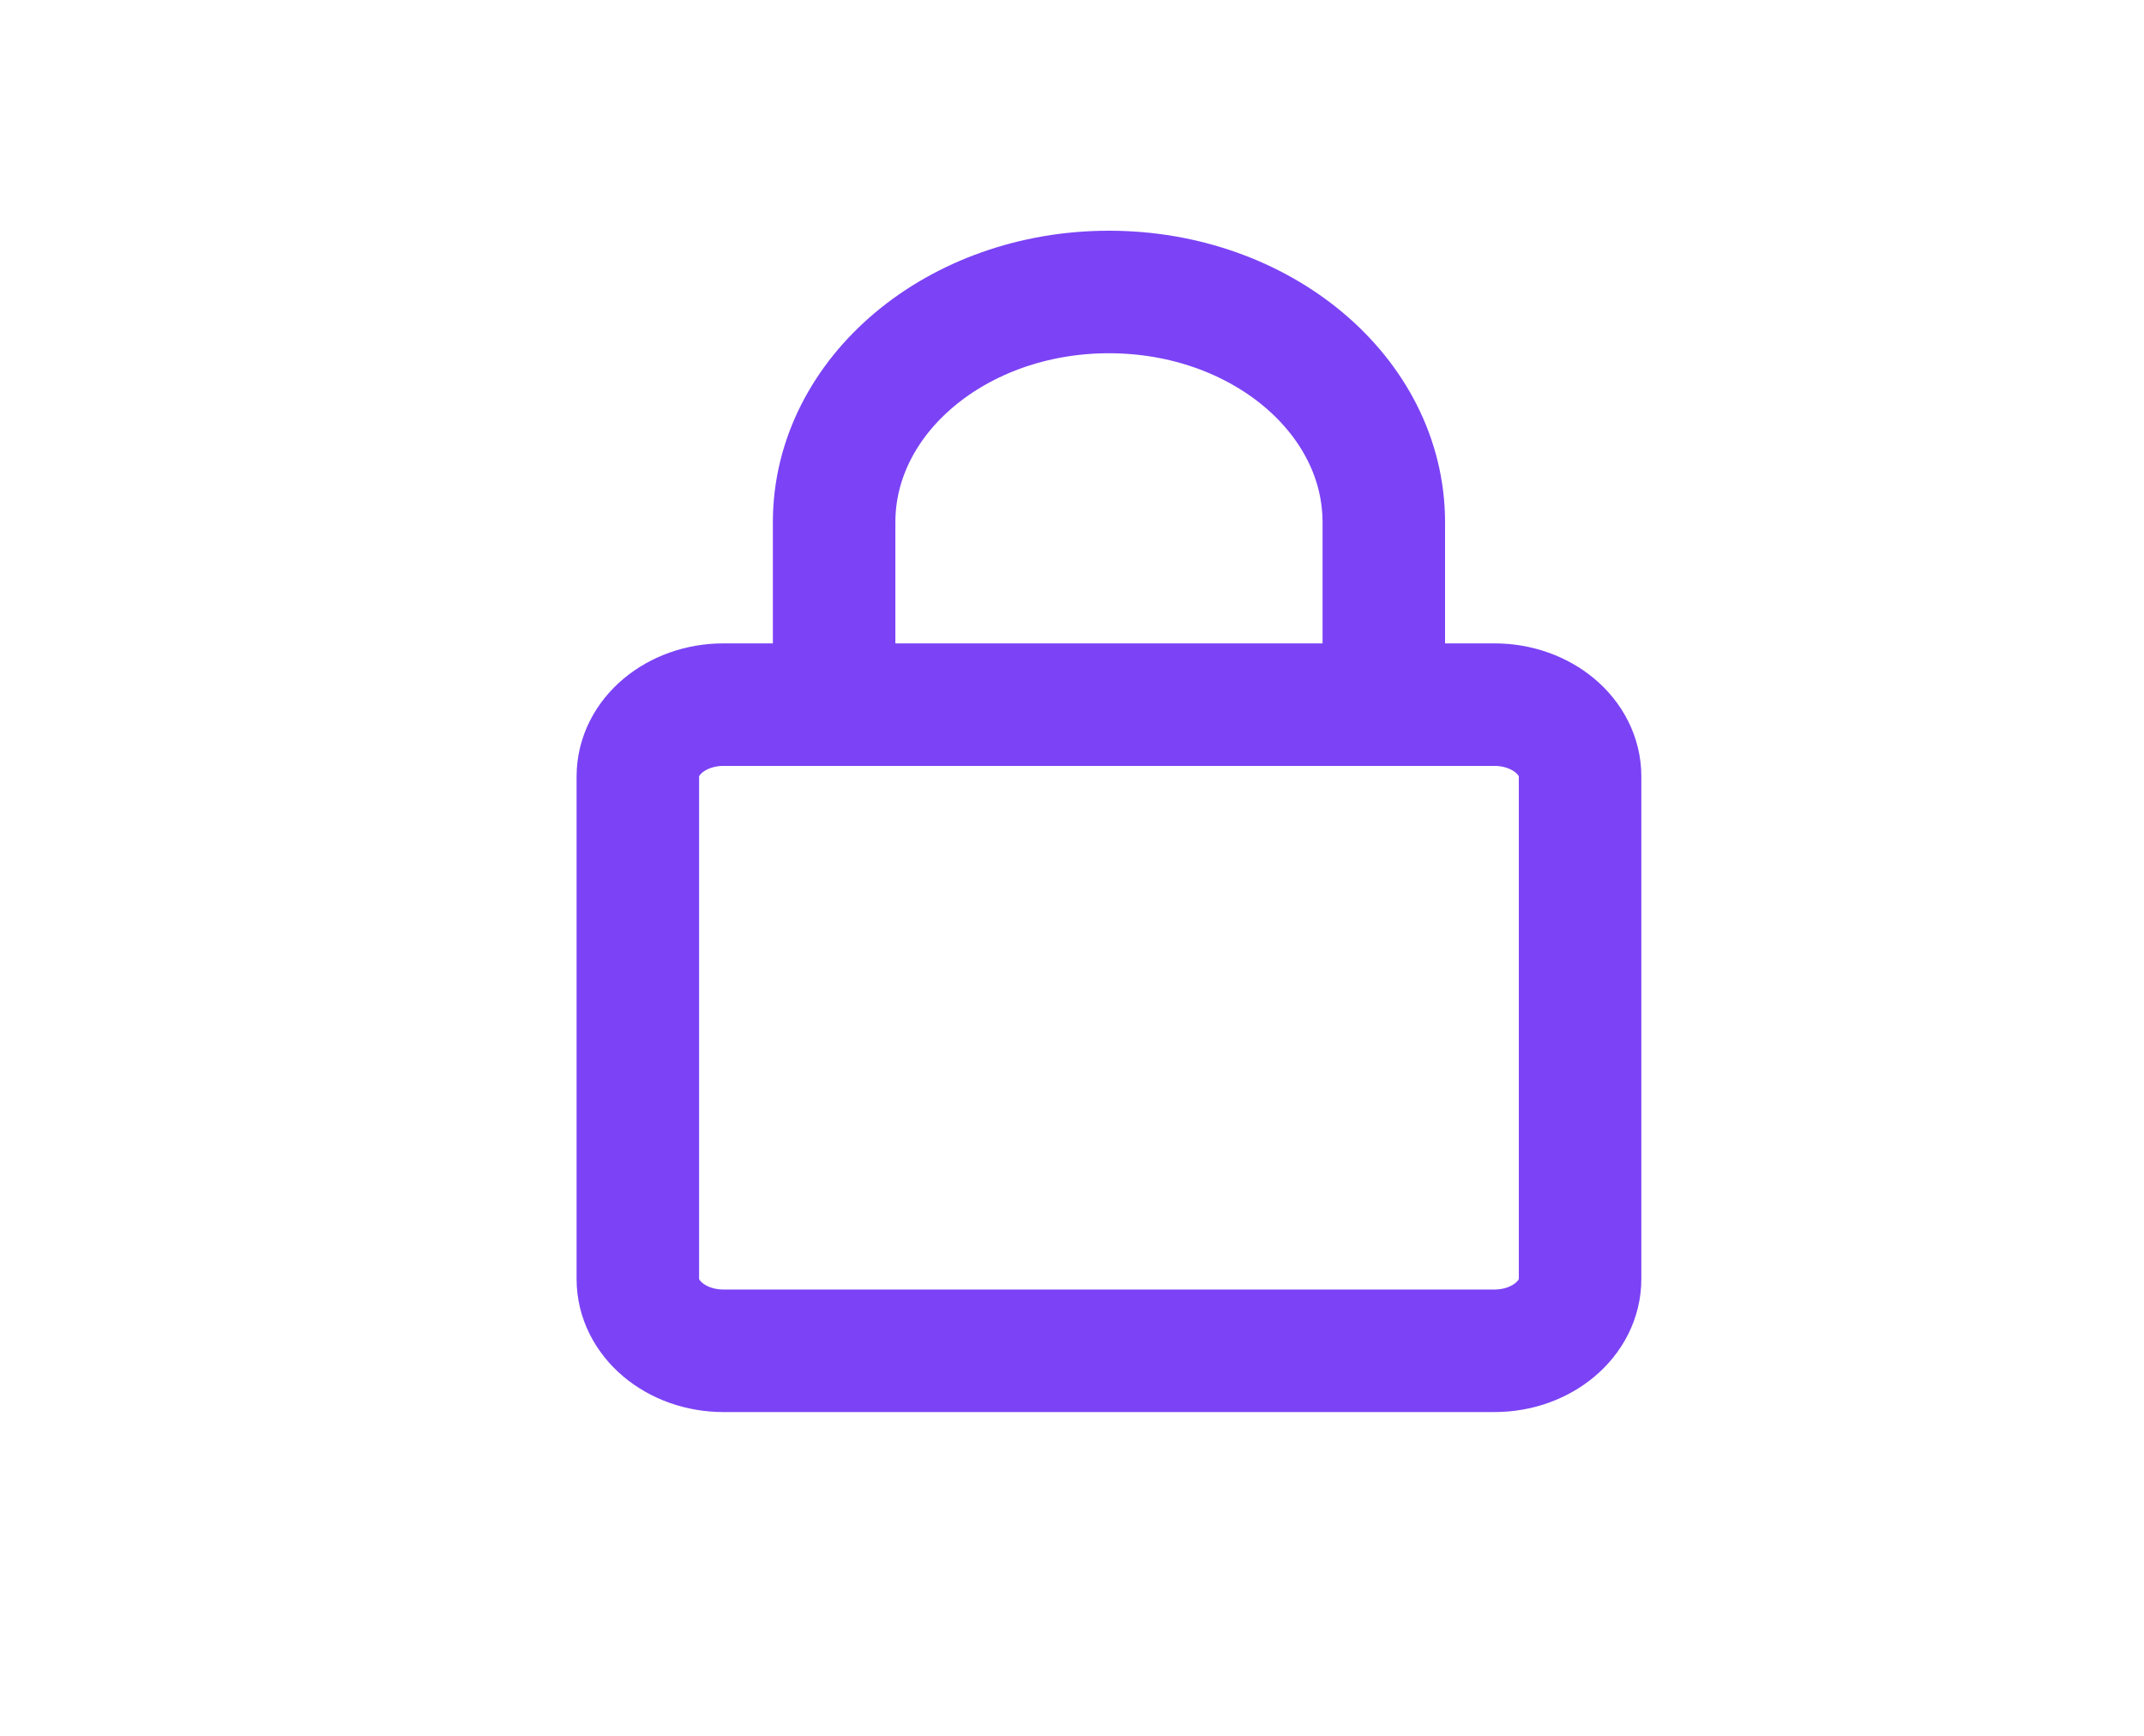
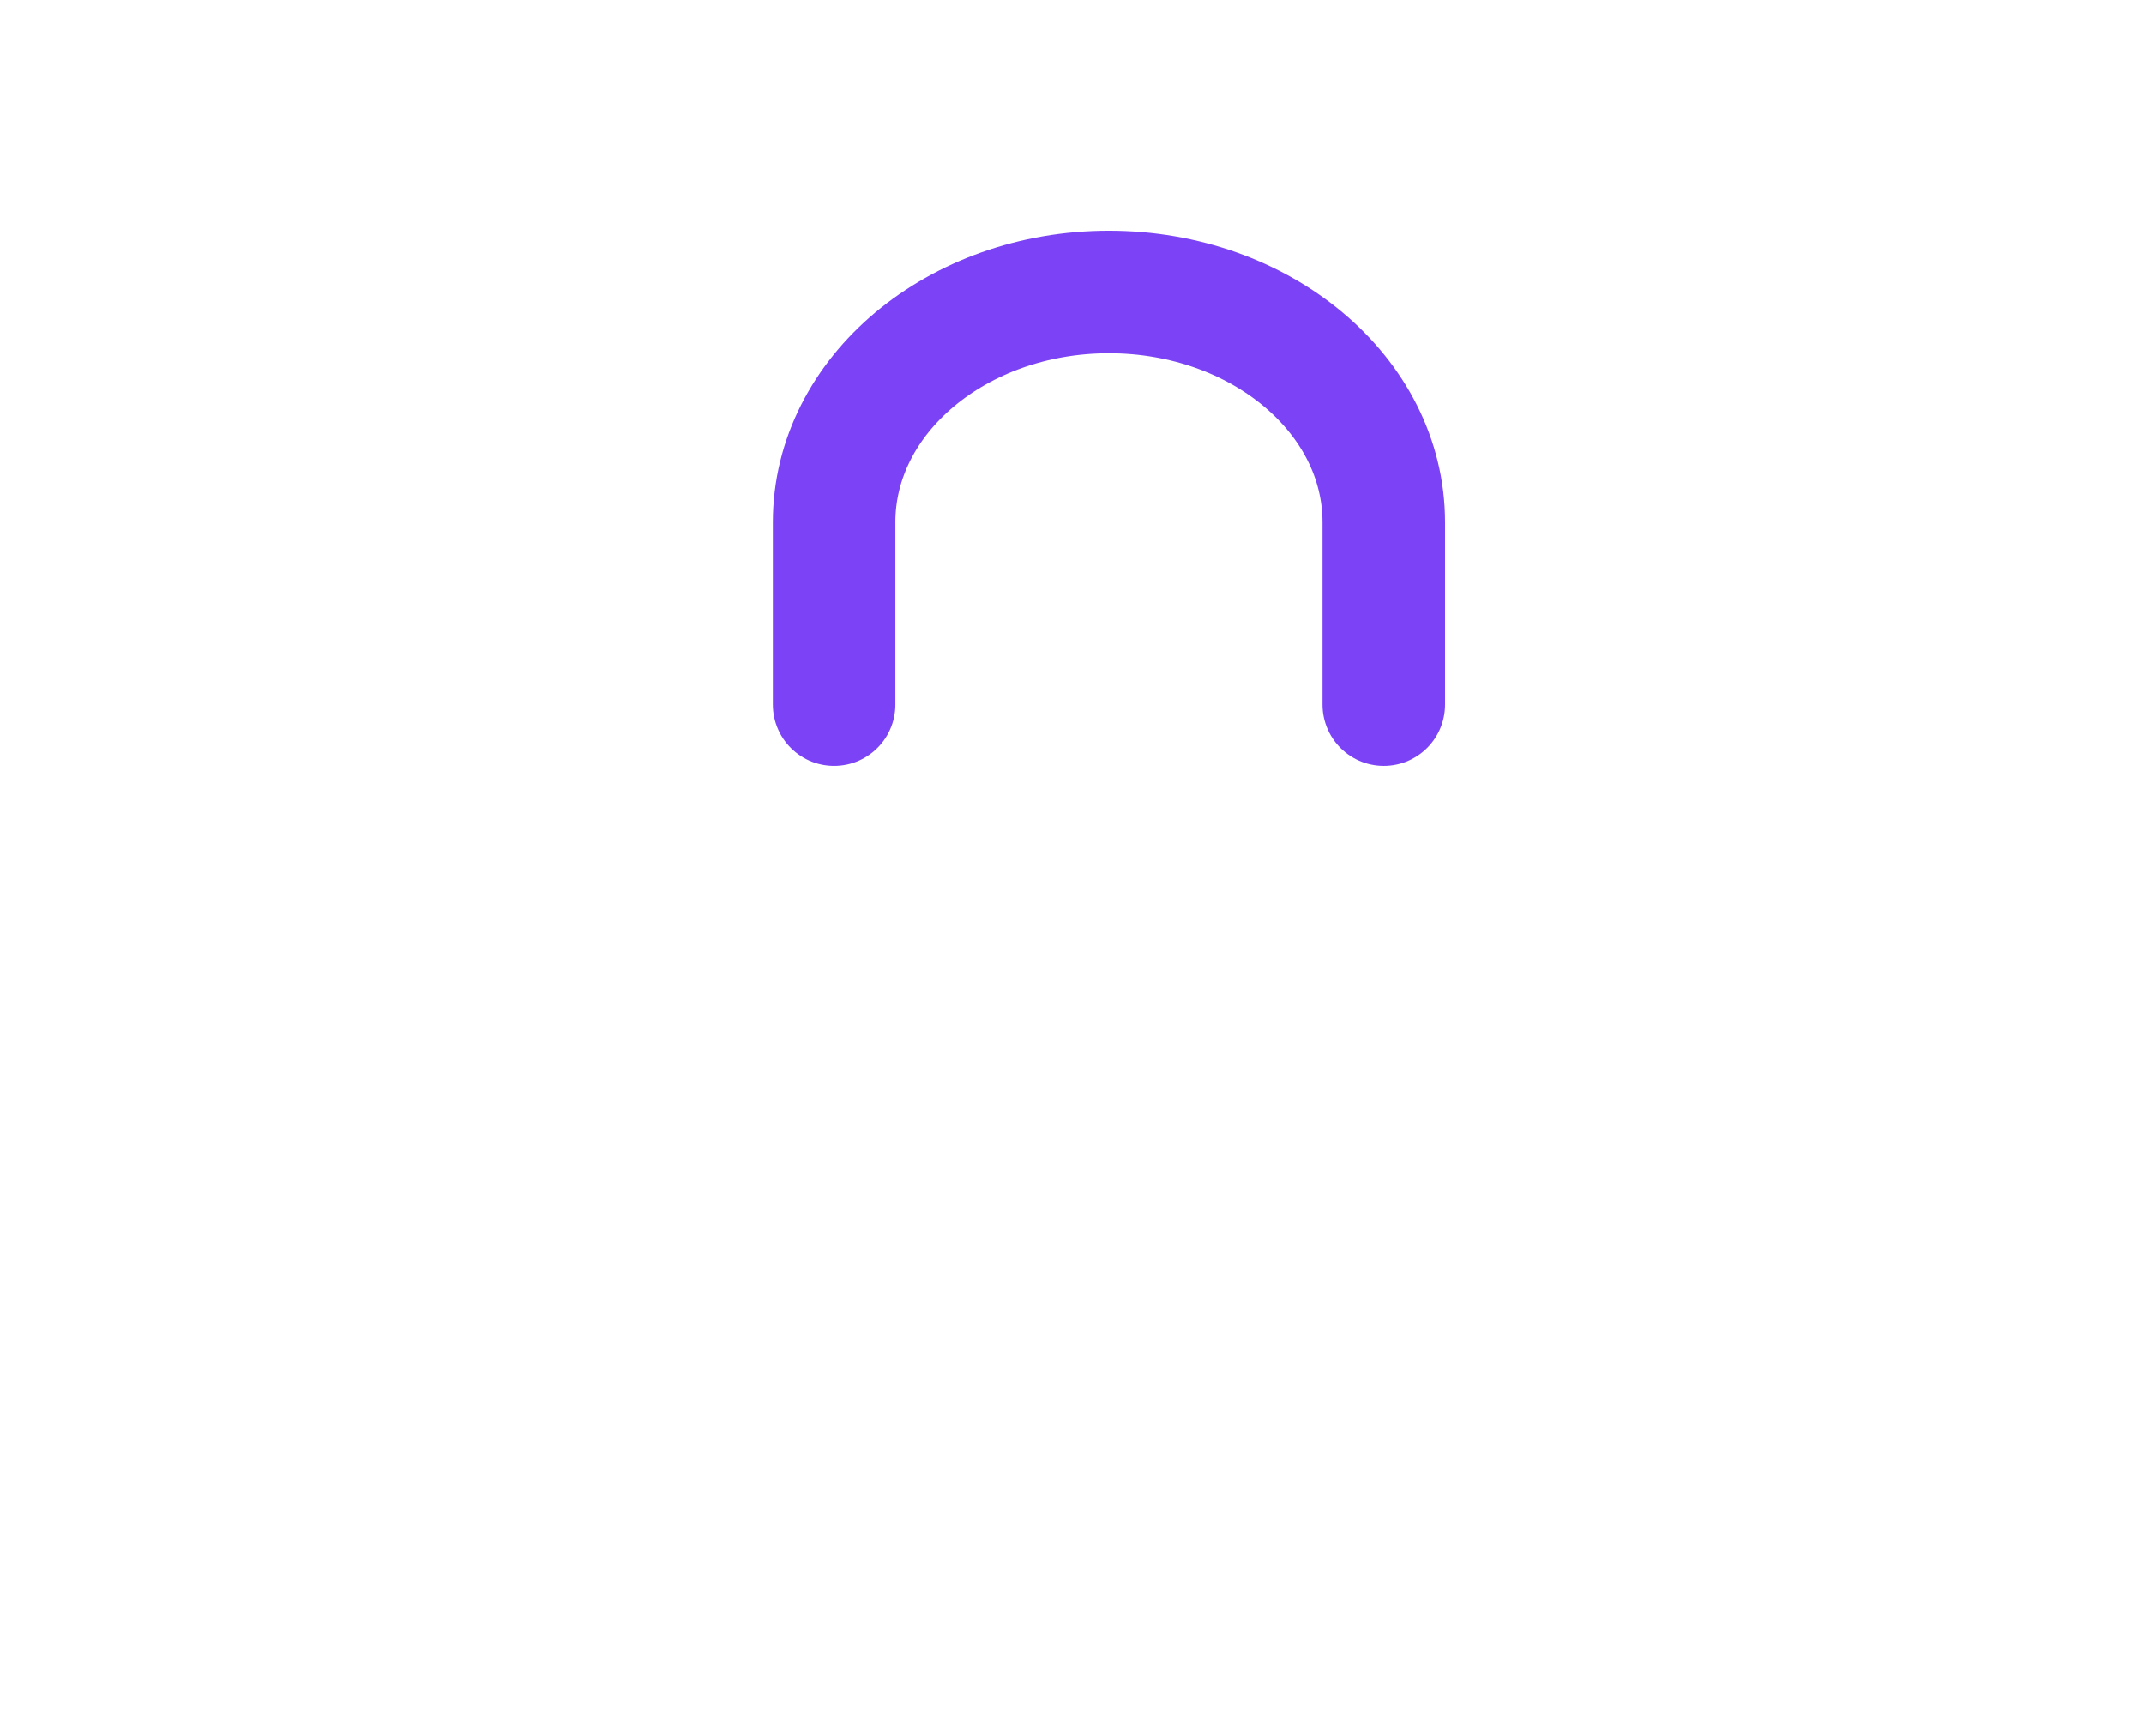
<svg xmlns="http://www.w3.org/2000/svg" width="42" height="34" viewBox="0 0 42 34" fill="none">
-   <path fill-rule="evenodd" clip-rule="evenodd" d="M14.173 13.802H29.275C30.202 13.802 30.953 14.431 30.953 15.208V25.052C30.953 25.828 30.202 26.458 29.275 26.458H14.173C13.246 26.458 12.495 25.828 12.495 25.052V15.208C12.495 14.431 13.246 13.802 14.173 13.802Z" stroke="#7B43F5" stroke-width="2.4" stroke-linejoin="round" />
-   <path d="M16.34 13.802V10.23C16.34 7.739 18.751 5.719 21.724 5.719C24.697 5.719 27.108 7.739 27.108 10.23V10.258V10.258V13.802" stroke="#7B43F5" stroke-width="2.4" stroke-linecap="round" stroke-linejoin="round" />
+   <path d="M16.34 13.802V10.23C16.34 7.739 18.751 5.719 21.724 5.719C24.697 5.719 27.108 7.739 27.108 10.23V10.258V13.802" stroke="#7B43F5" stroke-width="2.4" stroke-linecap="round" stroke-linejoin="round" />
</svg>